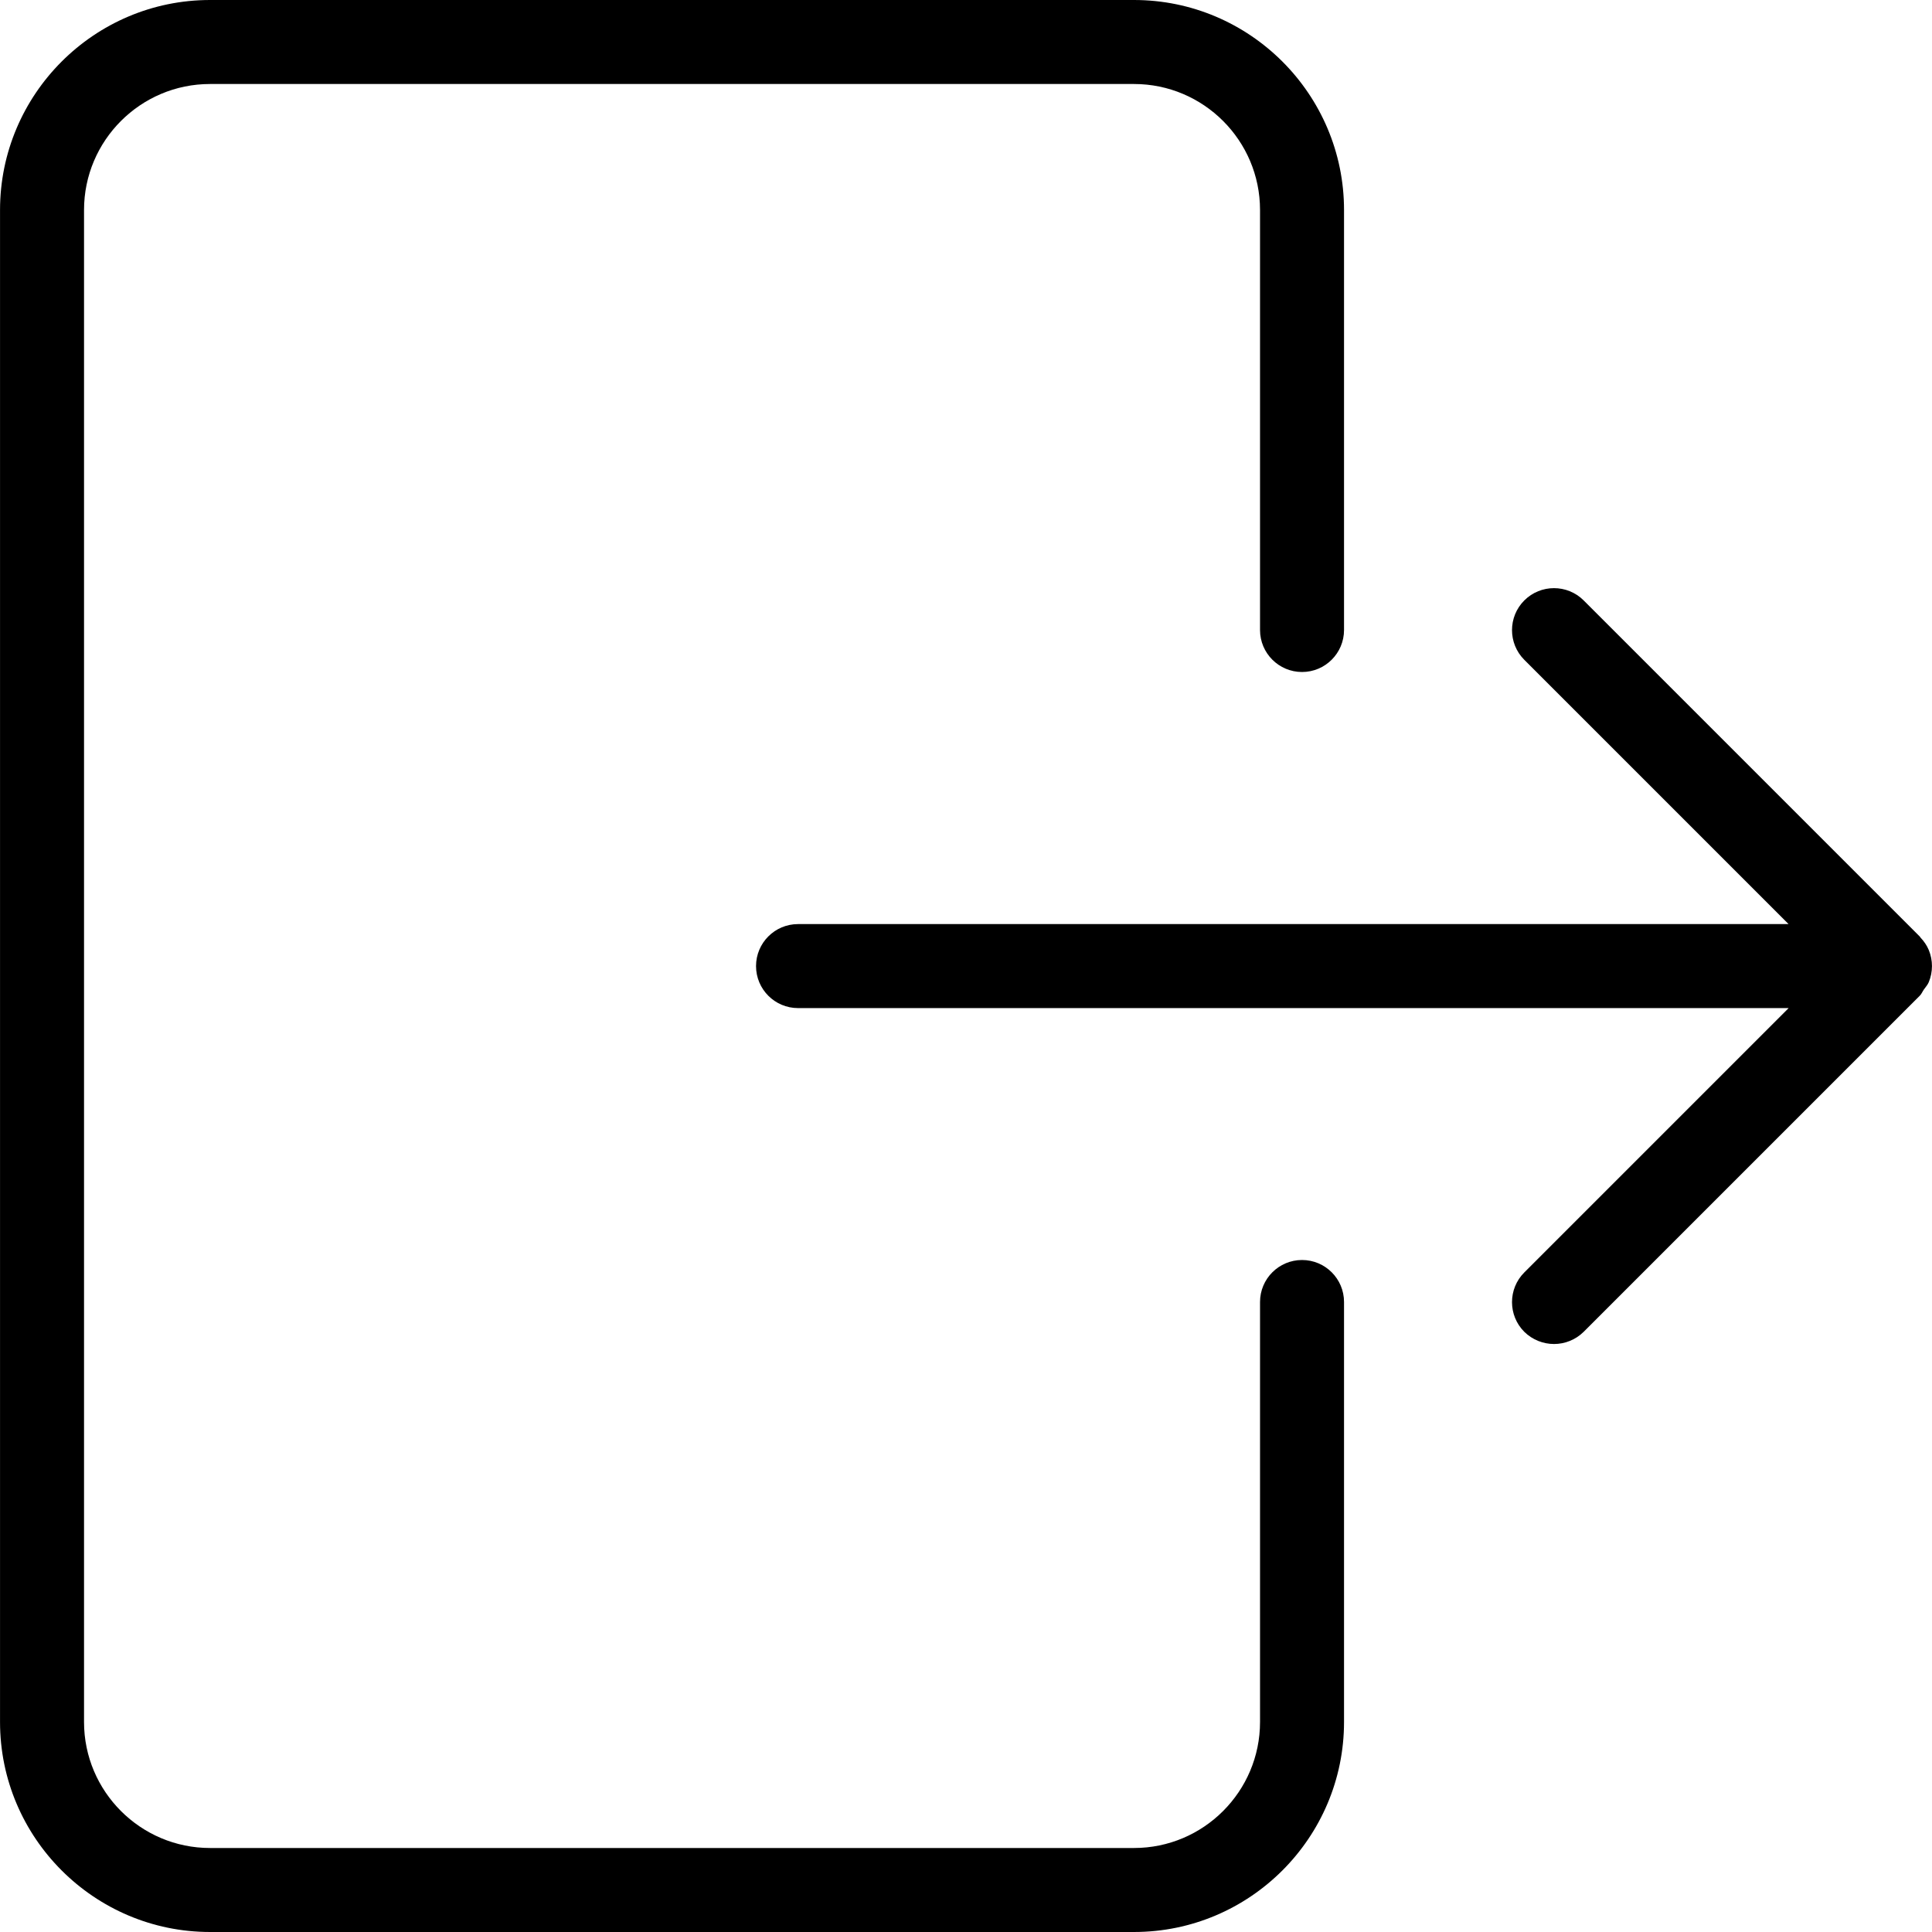
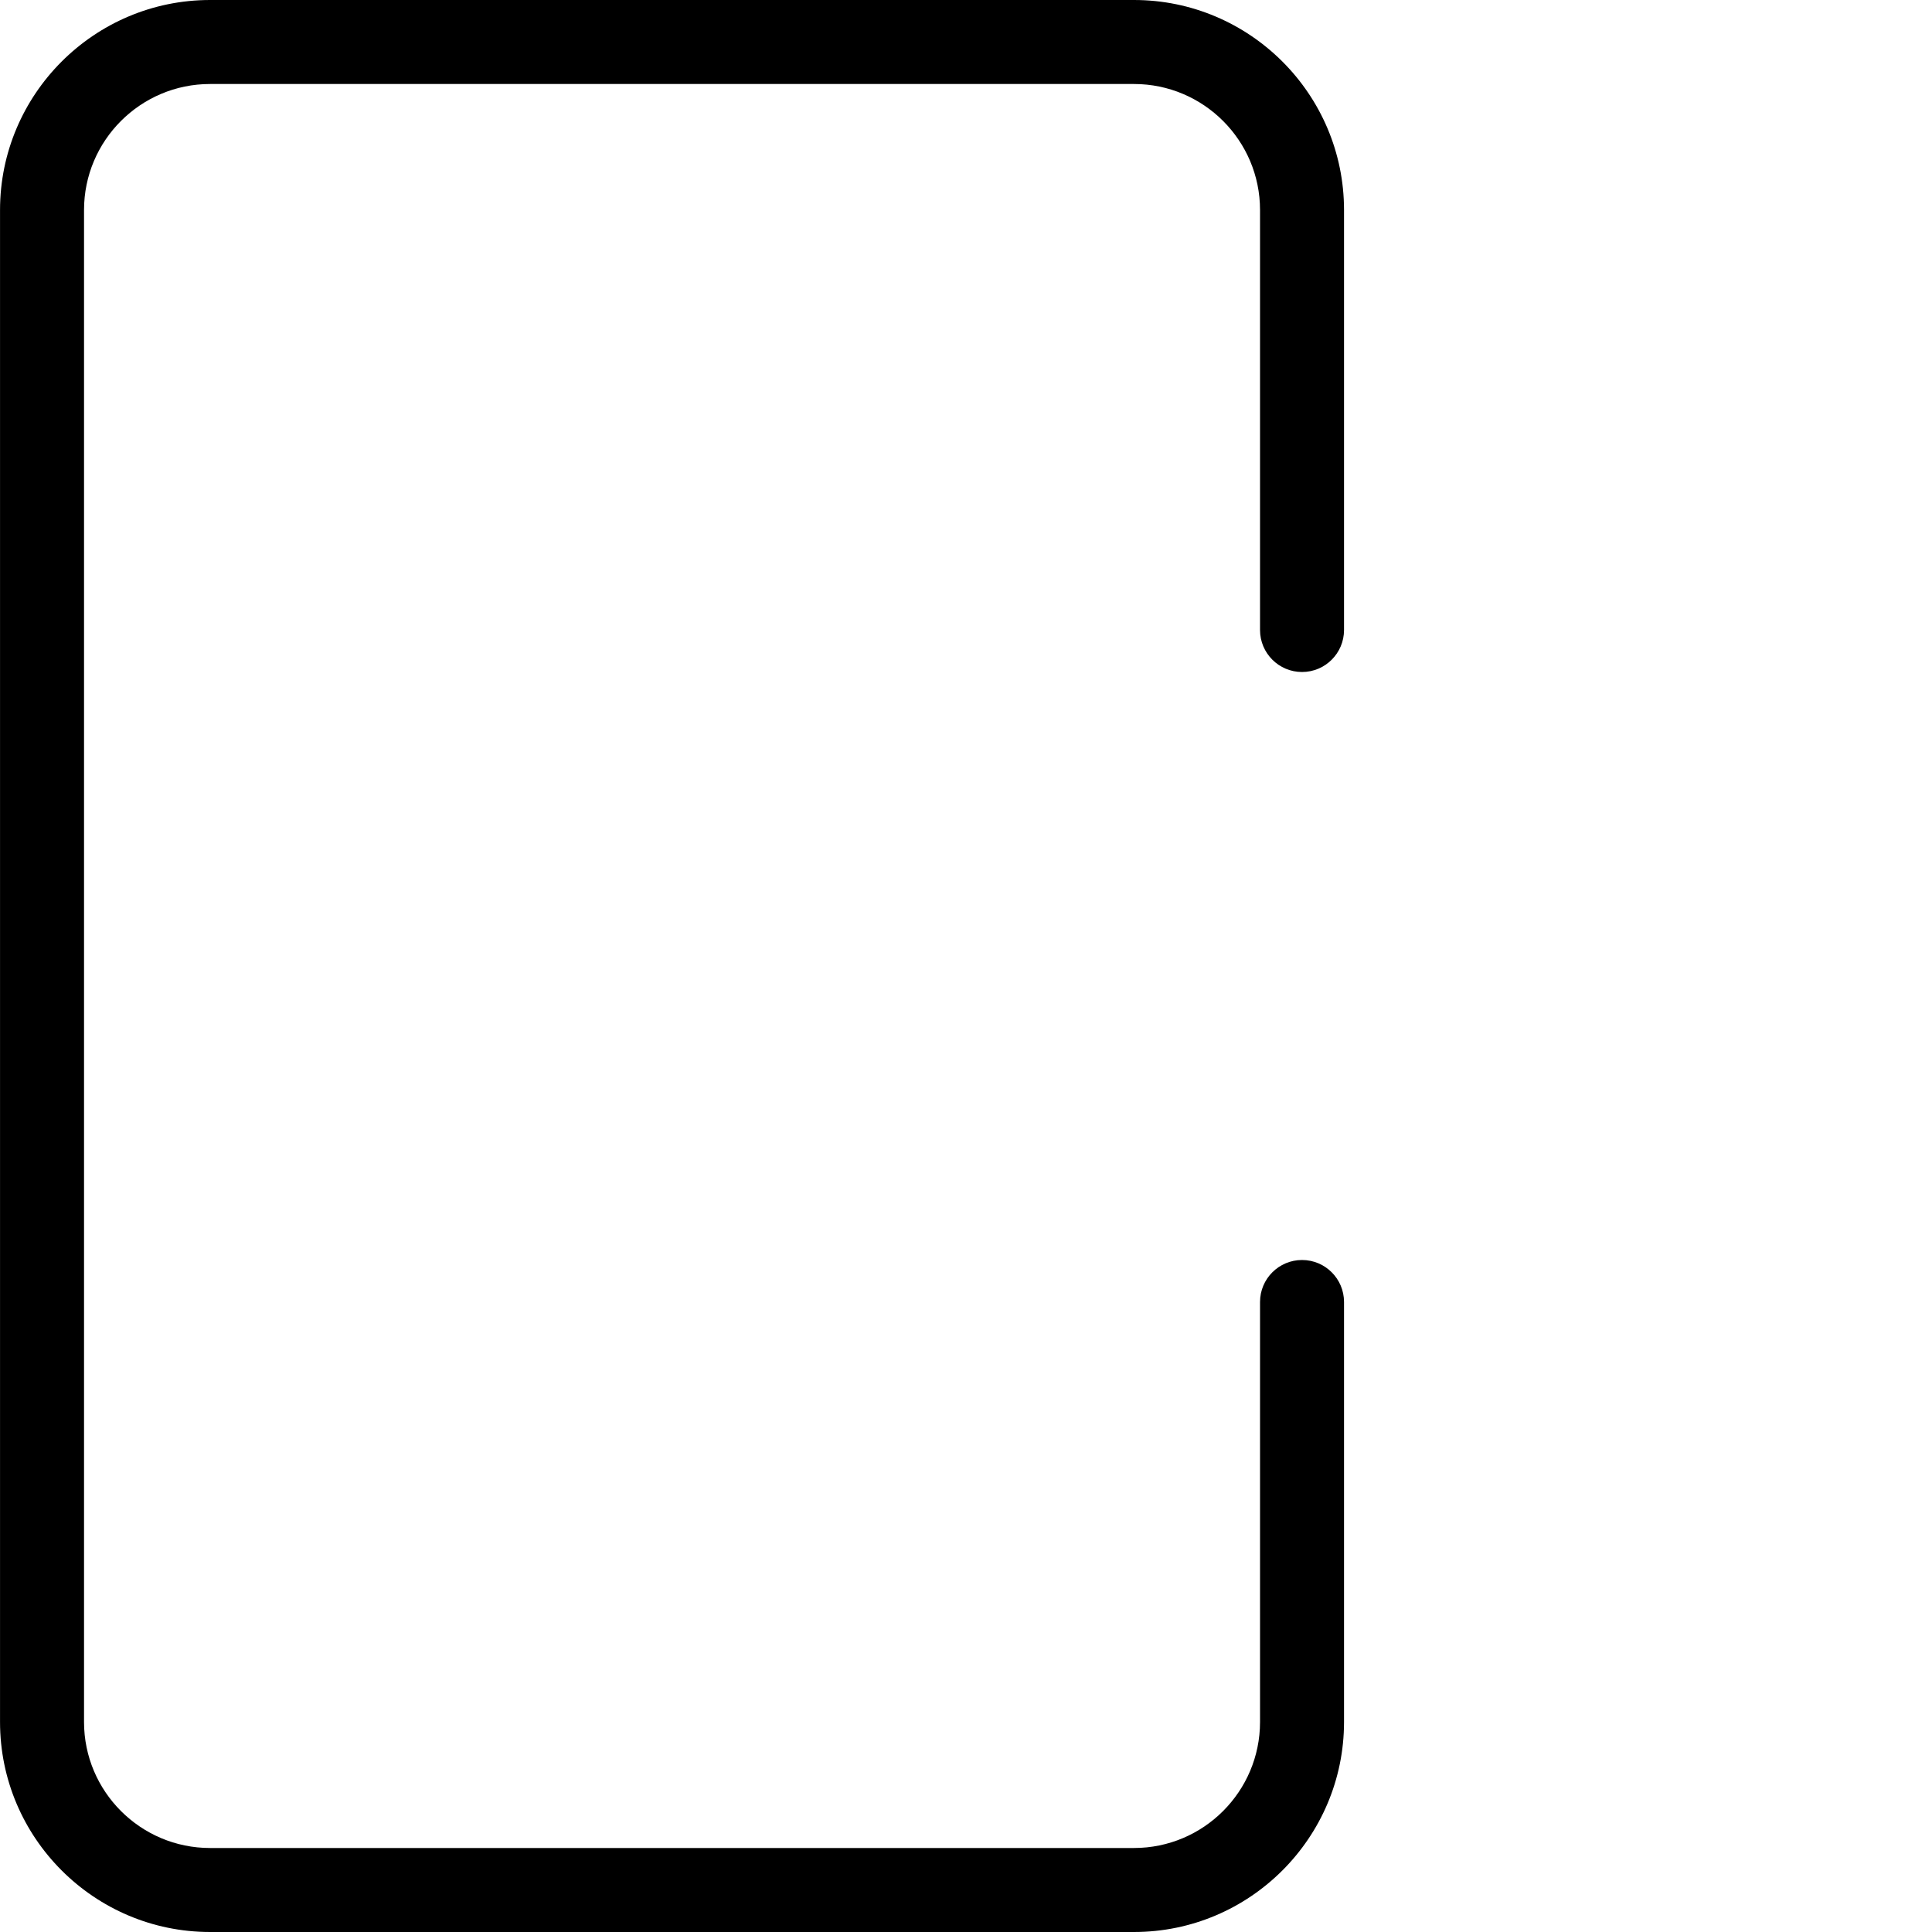
<svg xmlns="http://www.w3.org/2000/svg" version="1.1" id="Layer_1" x="0px" y="0px" viewBox="0 0 490.667 490.667" style="enable-background:new 0 0 490.667 490.667;" xml:space="preserve">
  <g>
    <g>
      <g>
        <path d="M330.675,320c-5.888,0-10.667,4.779-10.667,10.667v106.667c0,17.643-14.357,32-32,32H53.341c-17.643,0-32-14.357-32-32     v-384c0-17.643,14.357-32,32-32h234.667c17.643,0,32,14.357,32,32V160c0,5.888,4.779,10.667,10.667,10.667     c5.888,0,10.667-4.779,10.667-10.667V53.333C341.341,23.936,317.405,0,288.008,0H53.341C23.944,0,0.008,23.936,0.008,53.333v384     c0,29.397,23.936,53.333,53.333,53.333h234.667c29.397,0,53.333-23.936,53.333-53.333V330.667     C341.341,324.779,336.563,320,330.675,320z" />
-         <path d="M489.843,241.259c-0.491-1.173-1.216-2.219-2.091-3.136c-0.085-0.085-0.107-0.213-0.213-0.299l-85.333-85.333     c-4.16-4.16-10.923-4.16-15.083,0c-4.16,4.16-4.16,10.923,0,15.083l67.115,67.115H202.675c-5.888,0-10.667,4.779-10.667,10.667     s4.779,10.667,10.667,10.667h251.584l-67.136,67.136c-4.16,4.16-4.16,10.923,0,15.083c2.091,2.048,4.821,3.093,7.552,3.093     c2.731,0,5.461-1.045,7.552-3.115l85.333-85.333c0.469-0.469,0.683-1.067,1.045-1.579c0.427-0.619,0.939-1.152,1.237-1.856     C490.931,246.827,490.931,243.883,489.843,241.259z" />
      </g>
    </g>
  </g>
  <g>
</g>
  <g>
</g>
  <g>
</g>
  <g>
</g>
  <g>
</g>
  <g>
</g>
  <g>
</g>
  <g>
</g>
  <g>
</g>
  <g>
</g>
  <g>
</g>
  <g>
</g>
  <g>
</g>
  <g>
</g>
  <g>
</g>
</svg>